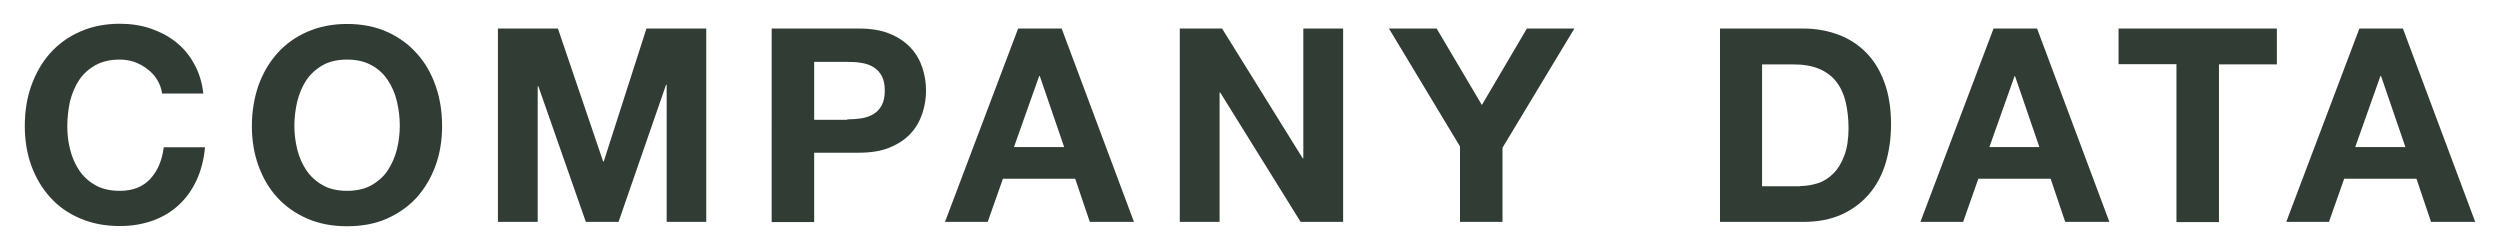
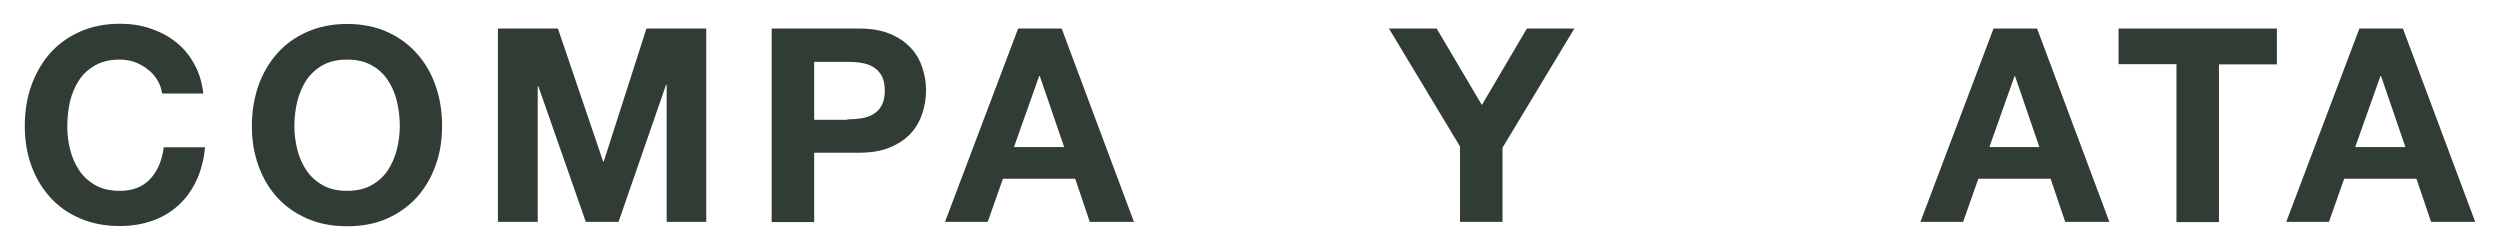
<svg xmlns="http://www.w3.org/2000/svg" version="1.0" id="レイヤー_1" x="0px" y="0px" width="120px" height="12px" viewBox="0 0 120 12" enable-background="new 0 0 120 12" xml:space="preserve">
  <g>
    <g>
      <path fill="#313C35" d="M7.55,3.84c-0.12-0.2-0.27-0.37-0.46-0.51C6.91,3.18,6.7,3.07,6.47,2.98C6.24,2.9,6,2.86,5.75,2.86    c-0.46,0-0.85,0.09-1.17,0.27S4,3.54,3.8,3.84c-0.2,0.3-0.34,0.64-0.44,1.02C3.28,5.24,3.23,5.64,3.23,6.05    c0,0.39,0.04,0.77,0.14,1.14c0.09,0.37,0.24,0.7,0.44,1C4,8.47,4.26,8.71,4.58,8.89s0.71,0.27,1.17,0.27    c0.62,0,1.11-0.19,1.46-0.57C7.57,8.2,7.78,7.7,7.86,7.07h1.98c-0.05,0.58-0.19,1.11-0.4,1.57c-0.22,0.47-0.5,0.87-0.86,1.2    c-0.36,0.33-0.77,0.58-1.25,0.75c-0.48,0.17-1,0.26-1.57,0.26c-0.71,0-1.35-0.12-1.92-0.37C3.27,10.24,2.79,9.9,2.4,9.46    C2.01,9.03,1.71,8.52,1.5,7.94S1.19,6.72,1.19,6.05c0-0.69,0.1-1.34,0.31-1.93S2.01,3,2.4,2.56c0.39-0.44,0.87-0.79,1.44-1.04    C4.4,1.27,5.04,1.14,5.75,1.14c0.51,0,1,0.07,1.45,0.22s0.86,0.36,1.22,0.64c0.36,0.28,0.66,0.63,0.89,1.05    C9.55,3.47,9.7,3.95,9.76,4.49H7.78C7.75,4.25,7.67,4.04,7.55,3.84z" />
      <path fill="#313C35" d="M12.4,4.12c0.21-0.59,0.51-1.11,0.9-1.55c0.39-0.44,0.87-0.79,1.44-1.04c0.57-0.25,1.21-0.38,1.92-0.38    c0.72,0,1.36,0.13,1.92,0.38s1.04,0.6,1.43,1.04C20.4,3,20.7,3.52,20.91,4.12s0.31,1.24,0.31,1.93c0,0.68-0.1,1.31-0.31,1.89    s-0.51,1.09-0.9,1.53c-0.39,0.43-0.87,0.77-1.43,1.02s-1.2,0.37-1.92,0.37c-0.71,0-1.35-0.12-1.92-0.37    c-0.57-0.25-1.05-0.59-1.44-1.02c-0.39-0.43-0.69-0.94-0.9-1.53s-0.31-1.21-0.31-1.89C12.09,5.35,12.2,4.71,12.4,4.12z     M14.27,7.18c0.09,0.37,0.24,0.7,0.44,1c0.2,0.29,0.46,0.53,0.78,0.71s0.71,0.27,1.17,0.27c0.46,0,0.85-0.09,1.17-0.27    c0.32-0.18,0.58-0.41,0.78-0.71s0.34-0.63,0.44-1c0.09-0.37,0.14-0.75,0.14-1.14c0-0.41-0.05-0.8-0.14-1.18    c-0.09-0.38-0.24-0.72-0.44-1.02s-0.46-0.54-0.78-0.71c-0.32-0.18-0.71-0.27-1.17-0.27c-0.46,0-0.85,0.09-1.17,0.27    s-0.58,0.42-0.78,0.71c-0.2,0.3-0.34,0.64-0.44,1.02c-0.09,0.38-0.14,0.78-0.14,1.18C14.13,6.44,14.18,6.81,14.27,7.18z" />
      <path fill="#313C35" d="M26.78,1.37l2.17,6.38h0.03l2.05-6.38h2.87v9.28H32V4.07h-0.03l-2.28,6.58h-1.57l-2.28-6.51h-0.03v6.51    h-1.91V1.37H26.78z" />
      <path fill="#313C35" d="M41.23,1.37c0.58,0,1.07,0.08,1.48,0.25c0.41,0.17,0.74,0.39,1,0.67c0.26,0.28,0.44,0.59,0.56,0.95    s0.18,0.72,0.18,1.11c0,0.37-0.06,0.74-0.18,1.1c-0.12,0.36-0.3,0.68-0.56,0.96s-0.59,0.5-1,0.67c-0.41,0.17-0.9,0.25-1.48,0.25    h-2.15v3.33h-2.04V1.37H41.23z M40.67,5.73c0.23,0,0.46-0.02,0.68-0.05c0.22-0.04,0.41-0.1,0.57-0.2c0.17-0.1,0.3-0.24,0.4-0.42    c0.1-0.18,0.15-0.42,0.15-0.71c0-0.29-0.05-0.53-0.15-0.71c-0.1-0.18-0.23-0.32-0.4-0.42c-0.16-0.1-0.36-0.17-0.57-0.2    c-0.22-0.04-0.44-0.05-0.68-0.05h-1.59v2.78H40.67z" />
      <path fill="#313C35" d="M50.96,1.37l3.47,9.28h-2.12l-0.7-2.07h-3.47l-0.73,2.07h-2.05l3.51-9.28H50.96z M51.08,7.06l-1.17-3.41    h-0.03l-1.21,3.41H51.08z" />
-       <path fill="#313C35" d="M58.66,1.37l3.87,6.23h0.03V1.37h1.91v9.28h-2.04l-3.86-6.21h-0.03v6.21h-1.91V1.37H58.66z" />
      <path fill="#313C35" d="M66.67,1.37h2.29l2.17,3.67l2.16-3.67h2.28l-3.45,5.72v3.56h-2.04V7.03L66.67,1.37z" />
-       <path fill="#313C35" d="M86.56,1.37c0.6,0,1.15,0.1,1.67,0.29s0.96,0.48,1.34,0.86c0.38,0.38,0.67,0.86,0.88,1.43    c0.21,0.57,0.32,1.24,0.32,2.01c0,0.68-0.09,1.3-0.26,1.87c-0.17,0.57-0.44,1.07-0.79,1.48s-0.79,0.74-1.31,0.98    c-0.53,0.24-1.14,0.36-1.85,0.36h-4V1.37H86.56z M86.41,8.93c0.29,0,0.58-0.05,0.86-0.14c0.28-0.09,0.52-0.25,0.74-0.47    c0.22-0.22,0.39-0.51,0.52-0.86s0.2-0.79,0.2-1.3c0-0.47-0.05-0.89-0.14-1.27s-0.24-0.7-0.45-0.97c-0.21-0.27-0.48-0.47-0.83-0.62    c-0.34-0.14-0.76-0.21-1.27-0.21h-1.46v5.85H86.41z" />
      <path fill="#313C35" d="M97.78,1.37l3.47,9.28h-2.12l-0.7-2.07h-3.47l-0.73,2.07h-2.05l3.51-9.28H97.78z M97.89,7.06l-1.17-3.41    H96.7l-1.21,3.41H97.89z" />
      <path fill="#313C35" d="M101.69,3.08V1.37h7.6v1.72h-2.78v7.57h-2.04V3.08H101.69z" />
      <path fill="#313C35" d="M115.34,1.37l3.47,9.28h-2.12l-0.7-2.07h-3.47l-0.73,2.07h-2.05l3.51-9.28H115.34z M115.46,7.06    l-1.17-3.41h-0.03l-1.21,3.41H115.46z" />
    </g>
  </g>
  <g>
</g>
  <g>
</g>
  <g>
</g>
  <g>
</g>
  <g>
</g>
  <g>
</g>
  <g>
</g>
  <g>
</g>
  <g>
</g>
  <g>
</g>
  <g>
</g>
  <g>
</g>
  <g>
</g>
  <g>
</g>
  <g>
</g>
</svg>